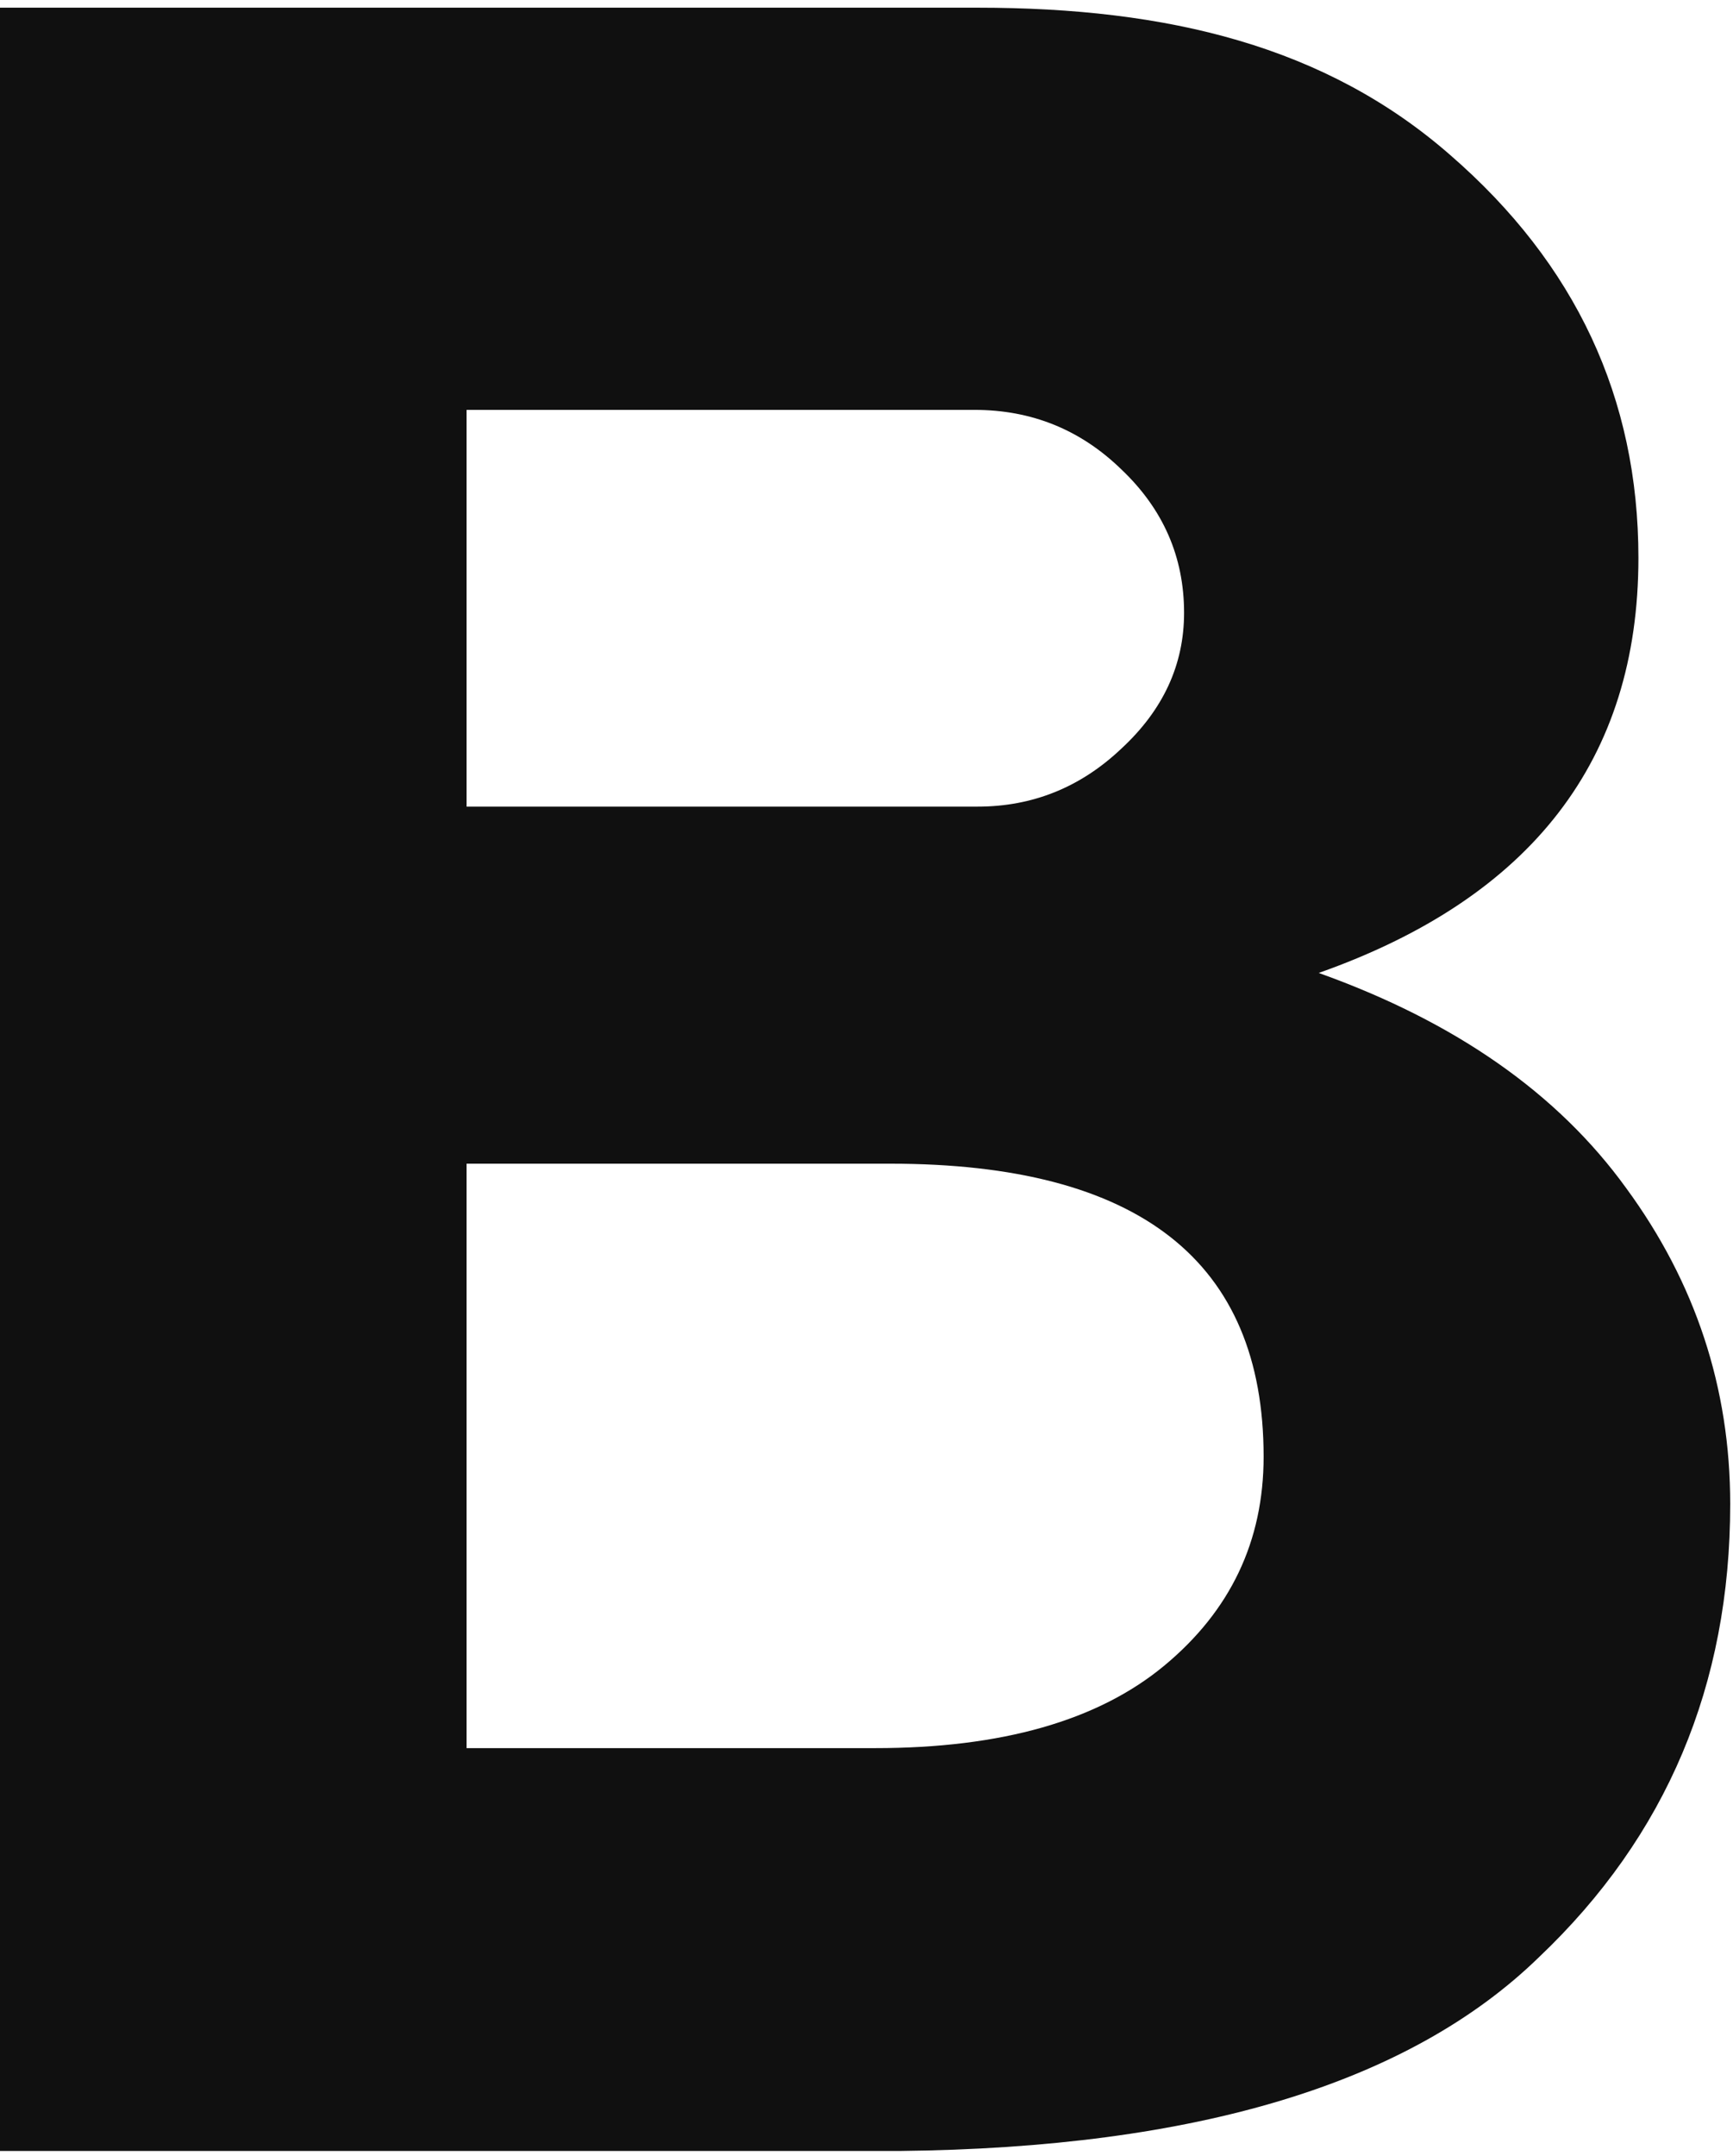
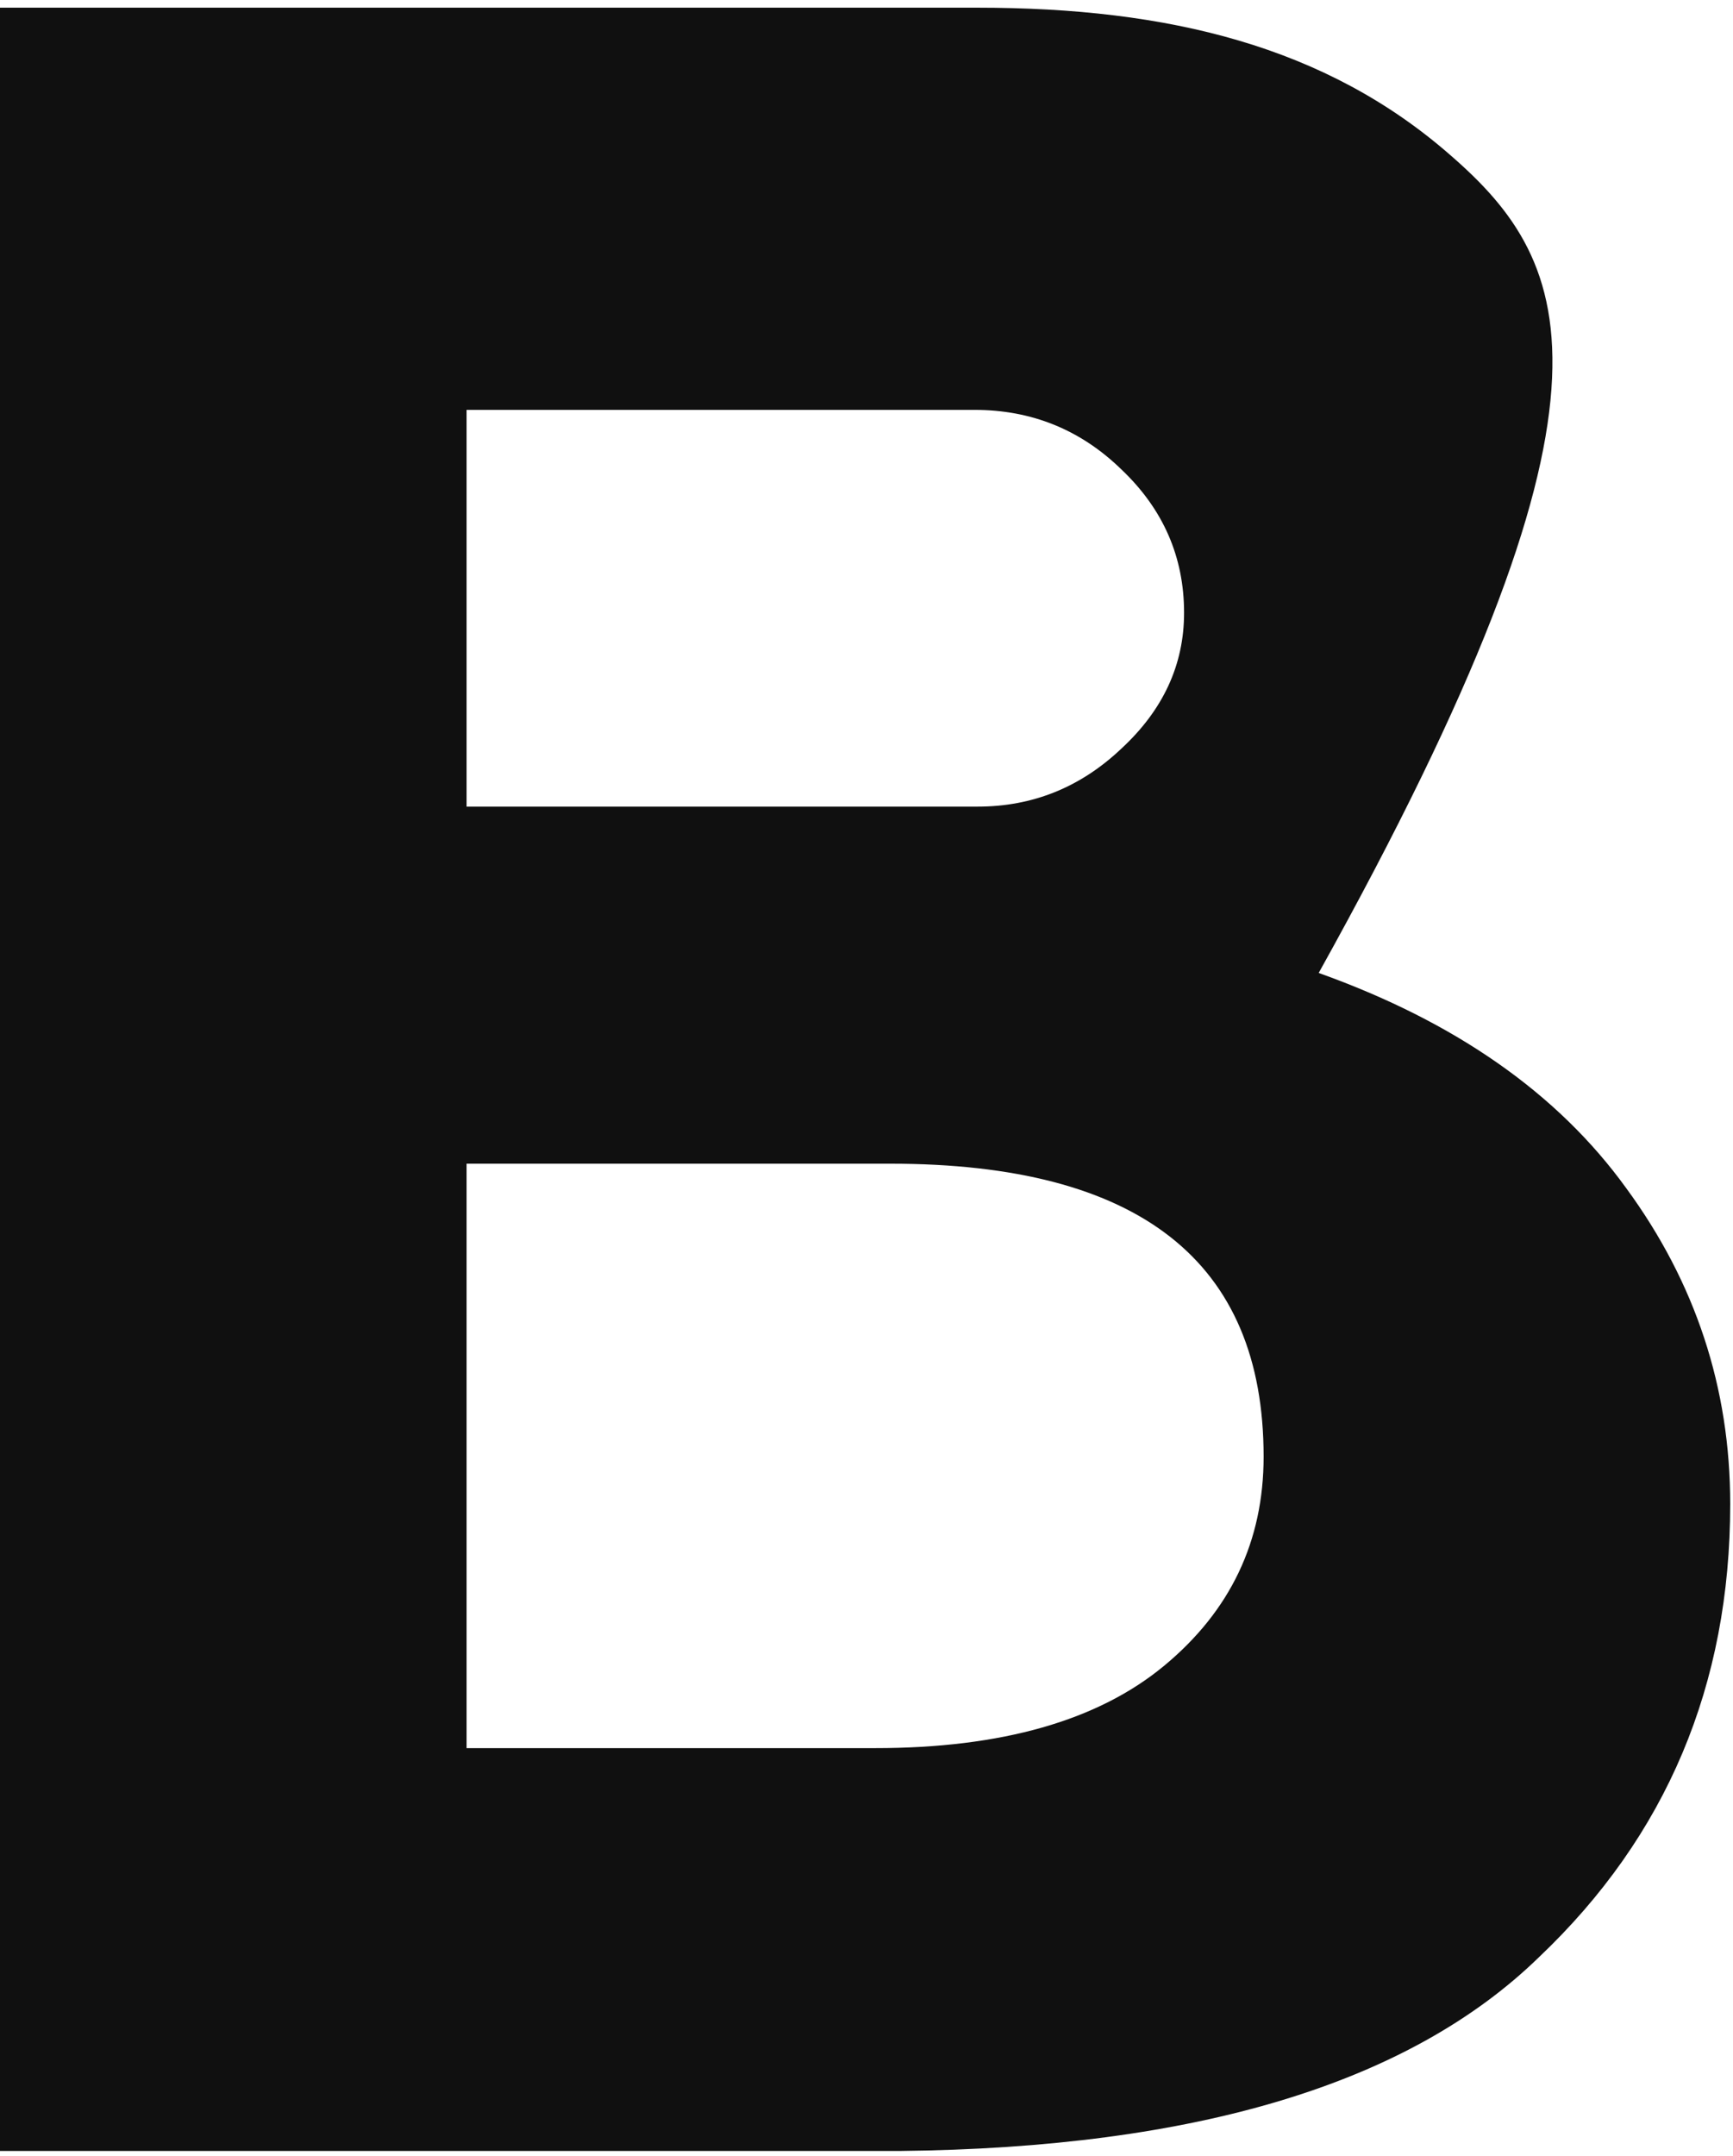
<svg xmlns="http://www.w3.org/2000/svg" width="160" height="199" viewBox="0 0 160 199" fill="none">
-   <path fill-rule="evenodd" clip-rule="evenodd" d="M0 0.709V198.512H83.049C110.45 198.23 130.129 192.269 142.087 180.627C153.857 169.455 159.742 155.513 159.742 138.801C159.742 128.098 156.541 118.381 150.138 109.65C143.829 100.918 134.366 94.299 121.749 89.793C141.428 82.845 151.268 70.077 151.268 51.488C151.268 36.748 145.477 24.355 133.895 14.309C122.408 4.263 107.86 0.709 90.252 0.709H0ZM80.789 161.334H43.078V107.396H82.202C105.177 107.396 116.664 116.409 116.664 134.435C116.664 142.228 113.604 148.659 107.484 153.729C101.363 158.799 92.465 161.334 80.789 161.334ZM90.252 74.443H43.078V37.827H89.97C95.243 37.827 99.763 39.658 103.529 43.32C107.389 46.981 109.32 51.394 109.32 56.557C109.32 61.346 107.389 65.524 103.529 69.091C99.763 72.659 95.337 74.443 90.252 74.443Z" fill="#101010" />
+   <path fill-rule="evenodd" clip-rule="evenodd" d="M0 0.709V198.512H83.049C110.45 198.23 130.129 192.269 142.087 180.627C153.857 169.455 159.742 155.513 159.742 138.801C159.742 128.098 156.541 118.381 150.138 109.65C143.829 100.918 134.366 94.299 121.749 89.793C151.268 36.748 145.477 24.355 133.895 14.309C122.408 4.263 107.86 0.709 90.252 0.709H0ZM80.789 161.334H43.078V107.396H82.202C105.177 107.396 116.664 116.409 116.664 134.435C116.664 142.228 113.604 148.659 107.484 153.729C101.363 158.799 92.465 161.334 80.789 161.334ZM90.252 74.443H43.078V37.827H89.97C95.243 37.827 99.763 39.658 103.529 43.32C107.389 46.981 109.32 51.394 109.32 56.557C109.32 61.346 107.389 65.524 103.529 69.091C99.763 72.659 95.337 74.443 90.252 74.443Z" fill="#101010" />
</svg>